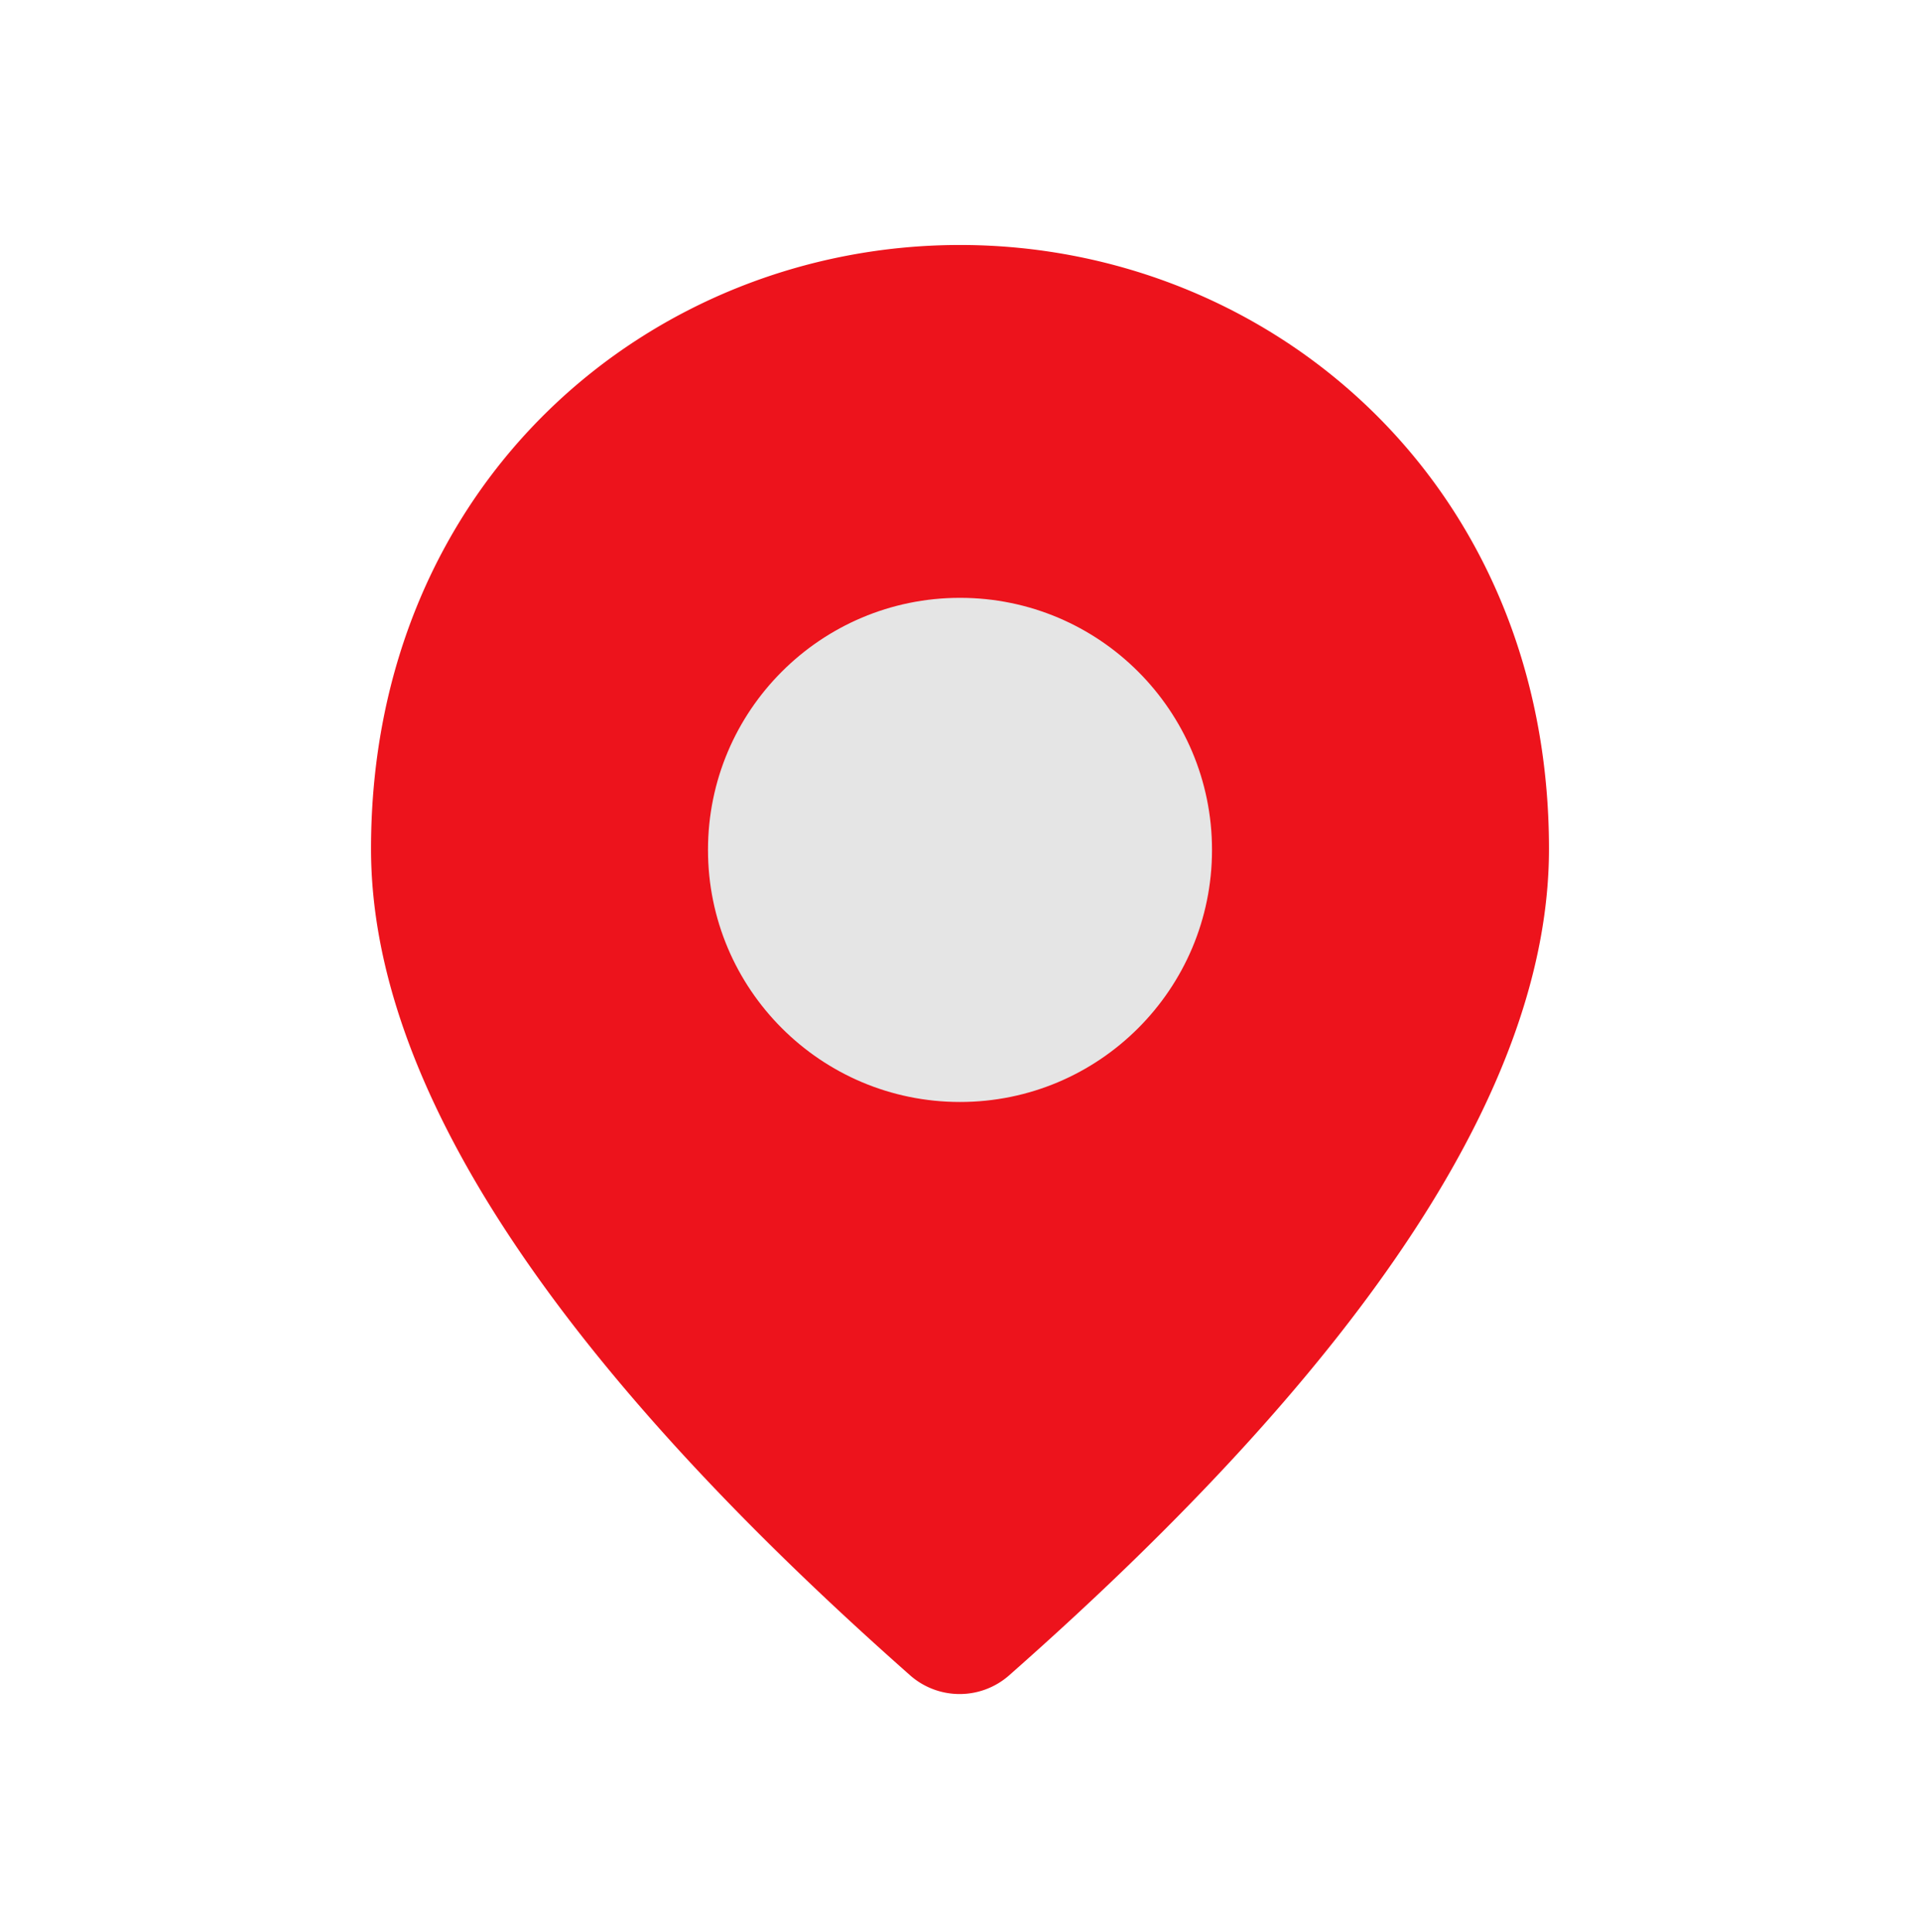
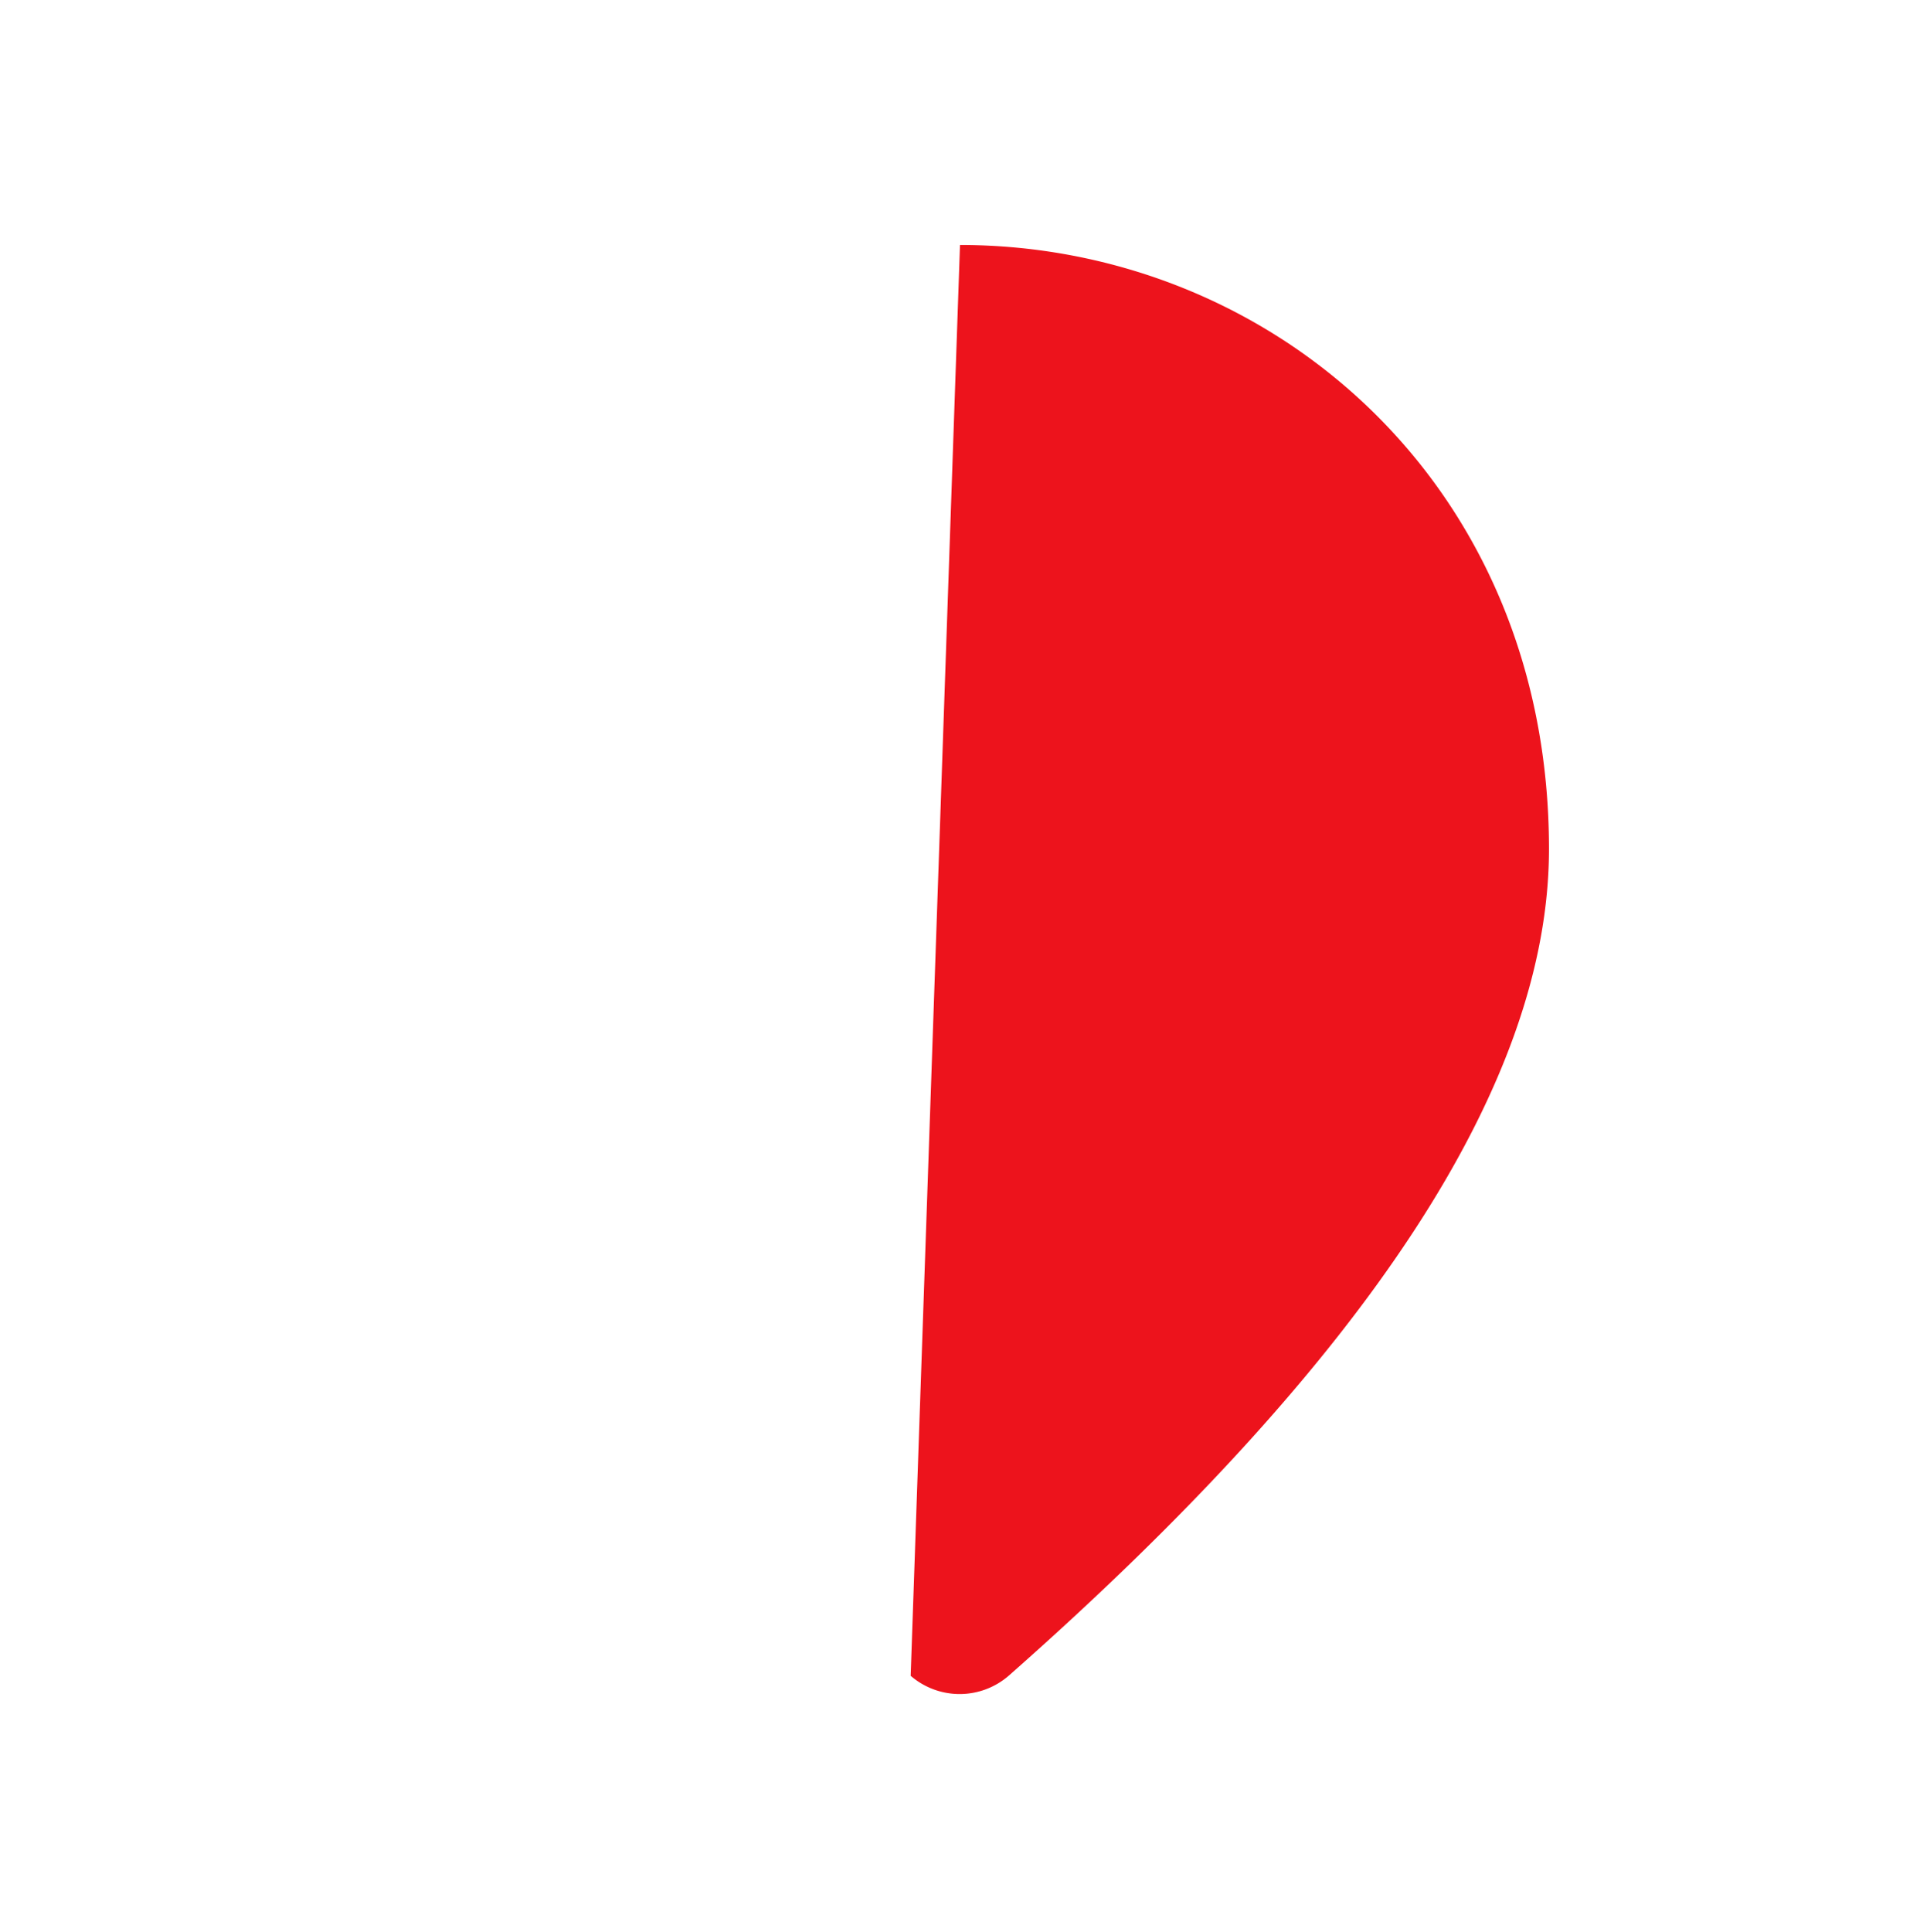
<svg xmlns="http://www.w3.org/2000/svg" width="162" height="163" fill="none">
-   <path fill="#ED131C" d="M81 20.666c26.09 0 49.695 20.002 49.695 50.937 0 19.753-15.219 42.986-45.595 69.759a6.32 6.32 0 0 1-8.262 0c-30.314-26.773-45.533-50.006-45.533-69.76 0-30.934 23.605-50.936 49.695-50.936" />
-   <circle cx="21.263" cy="21.263" r="21.263" fill="#E5E5E5" transform="matrix(-1 0 0 1 102.263 50.43)" />
+   <path fill="#ED131C" d="M81 20.666c26.09 0 49.695 20.002 49.695 50.937 0 19.753-15.219 42.986-45.595 69.759a6.32 6.32 0 0 1-8.262 0" />
</svg>